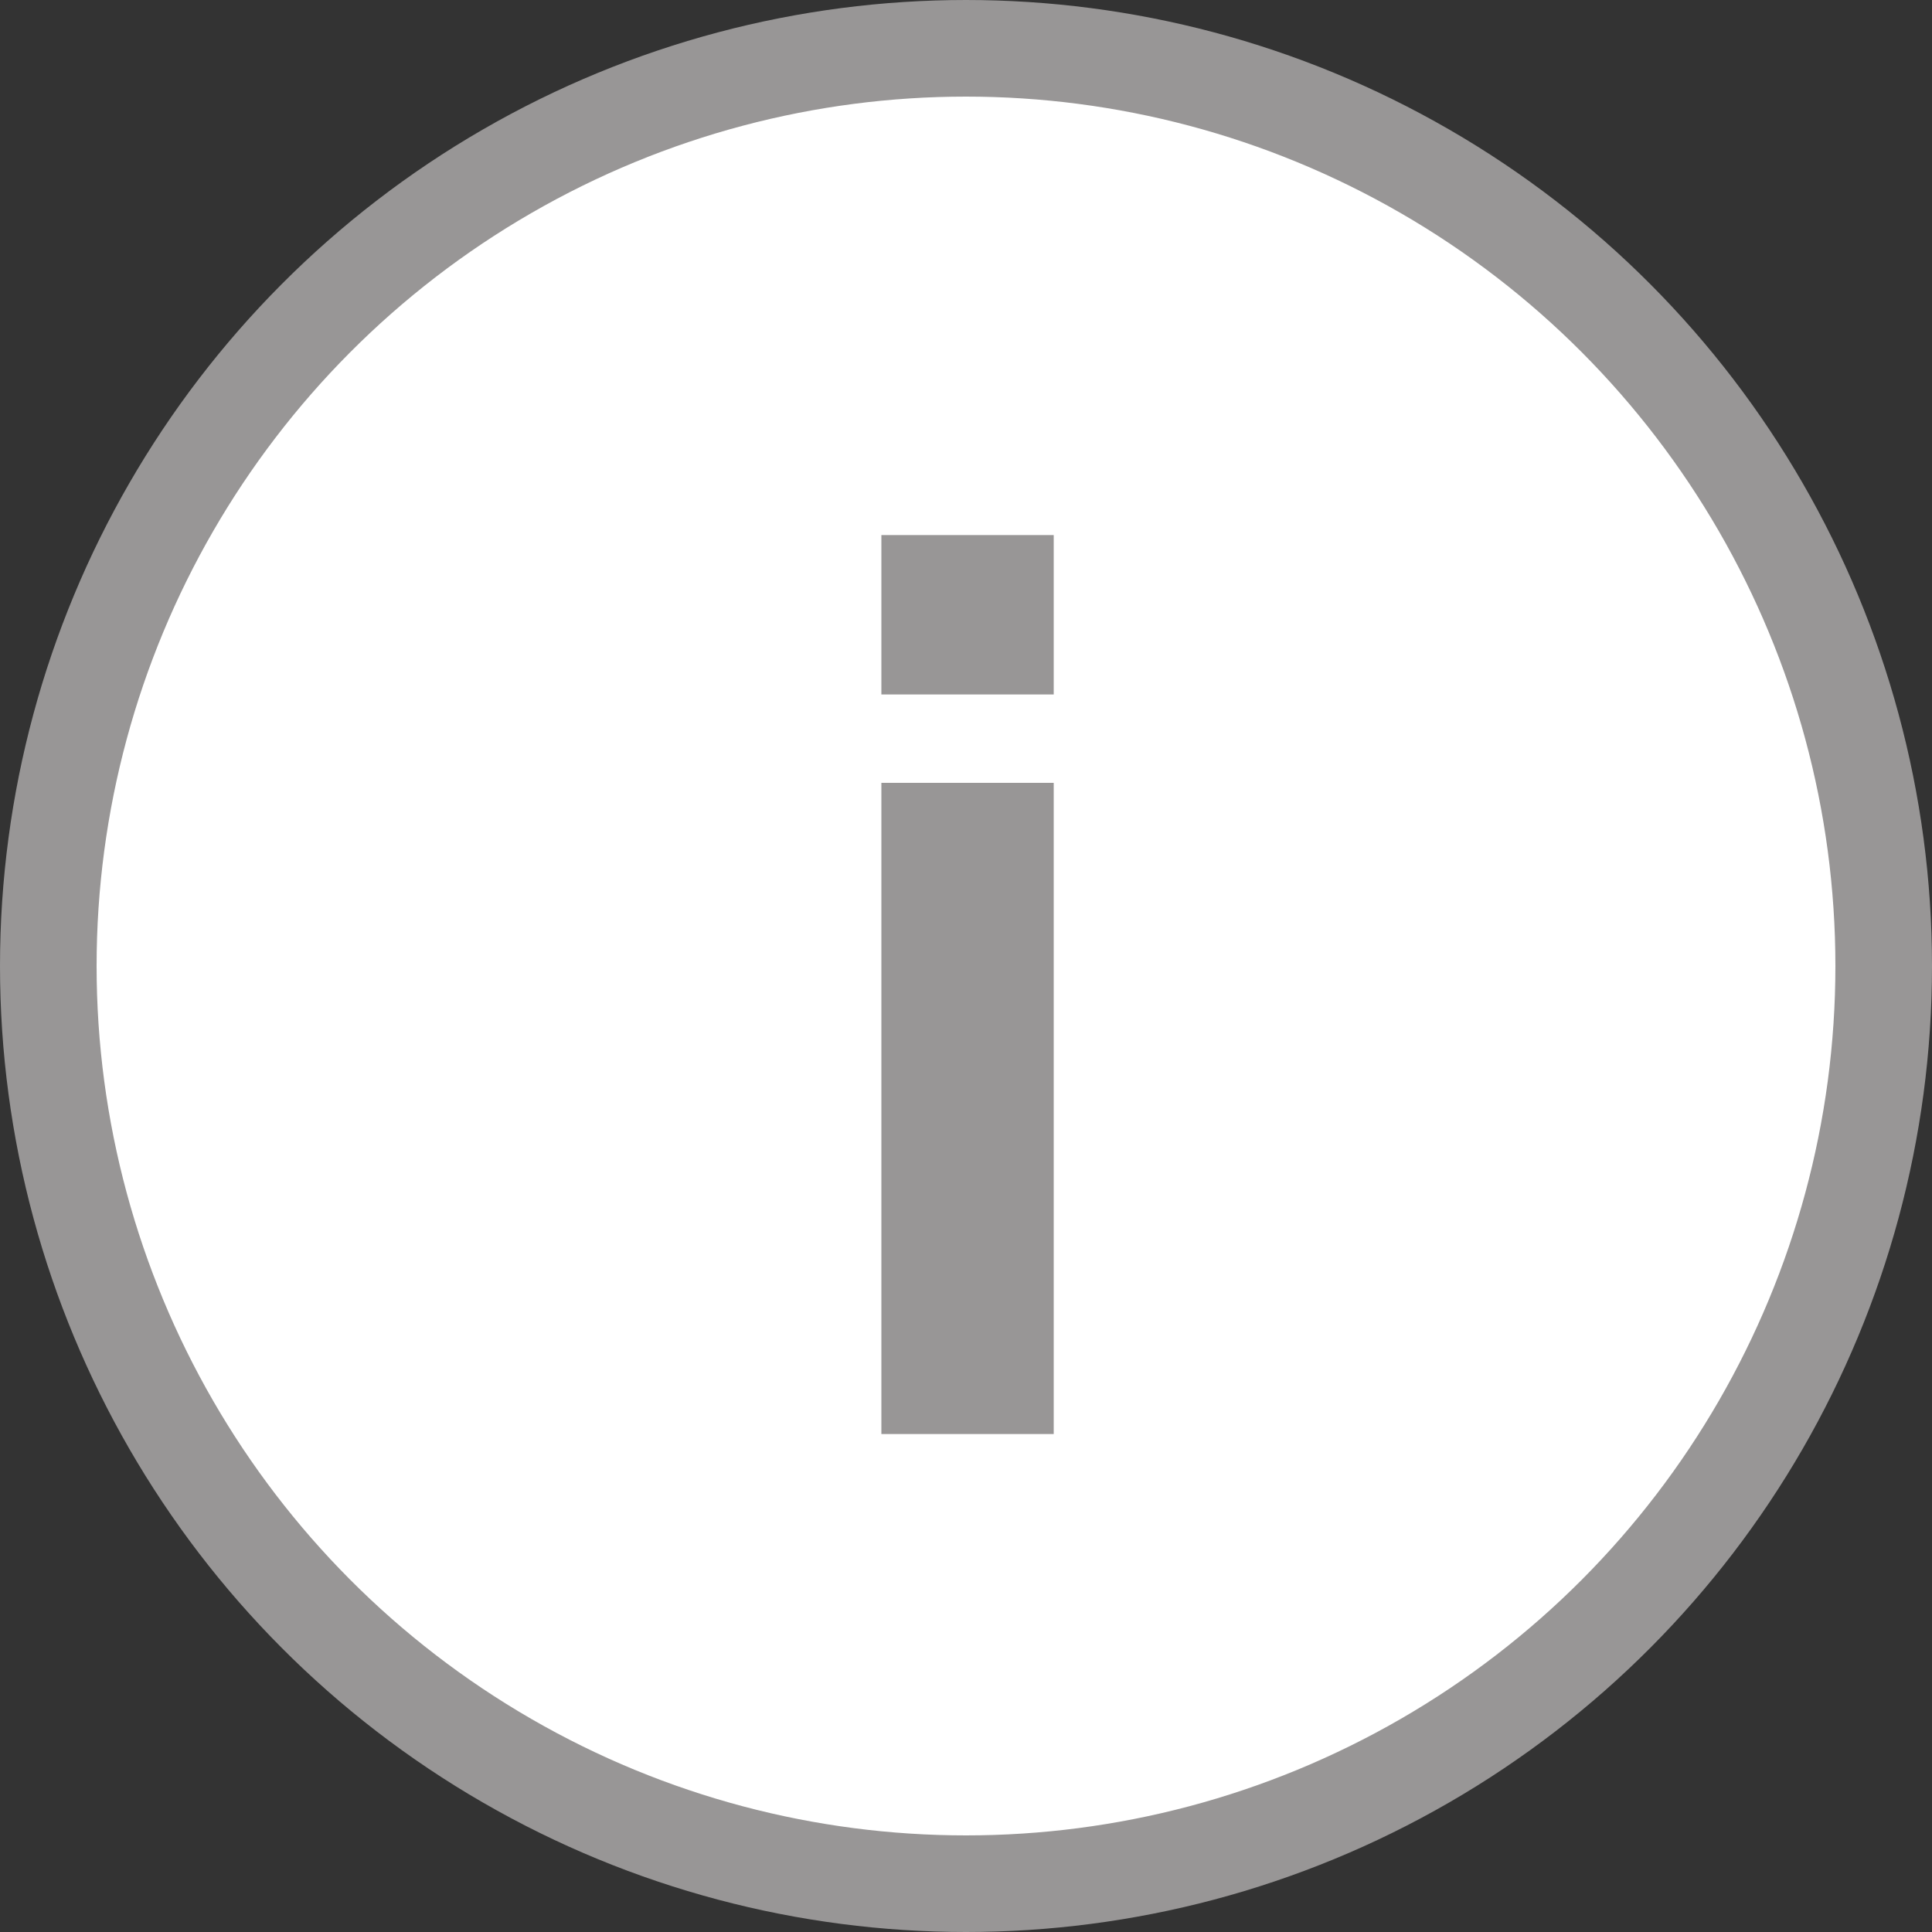
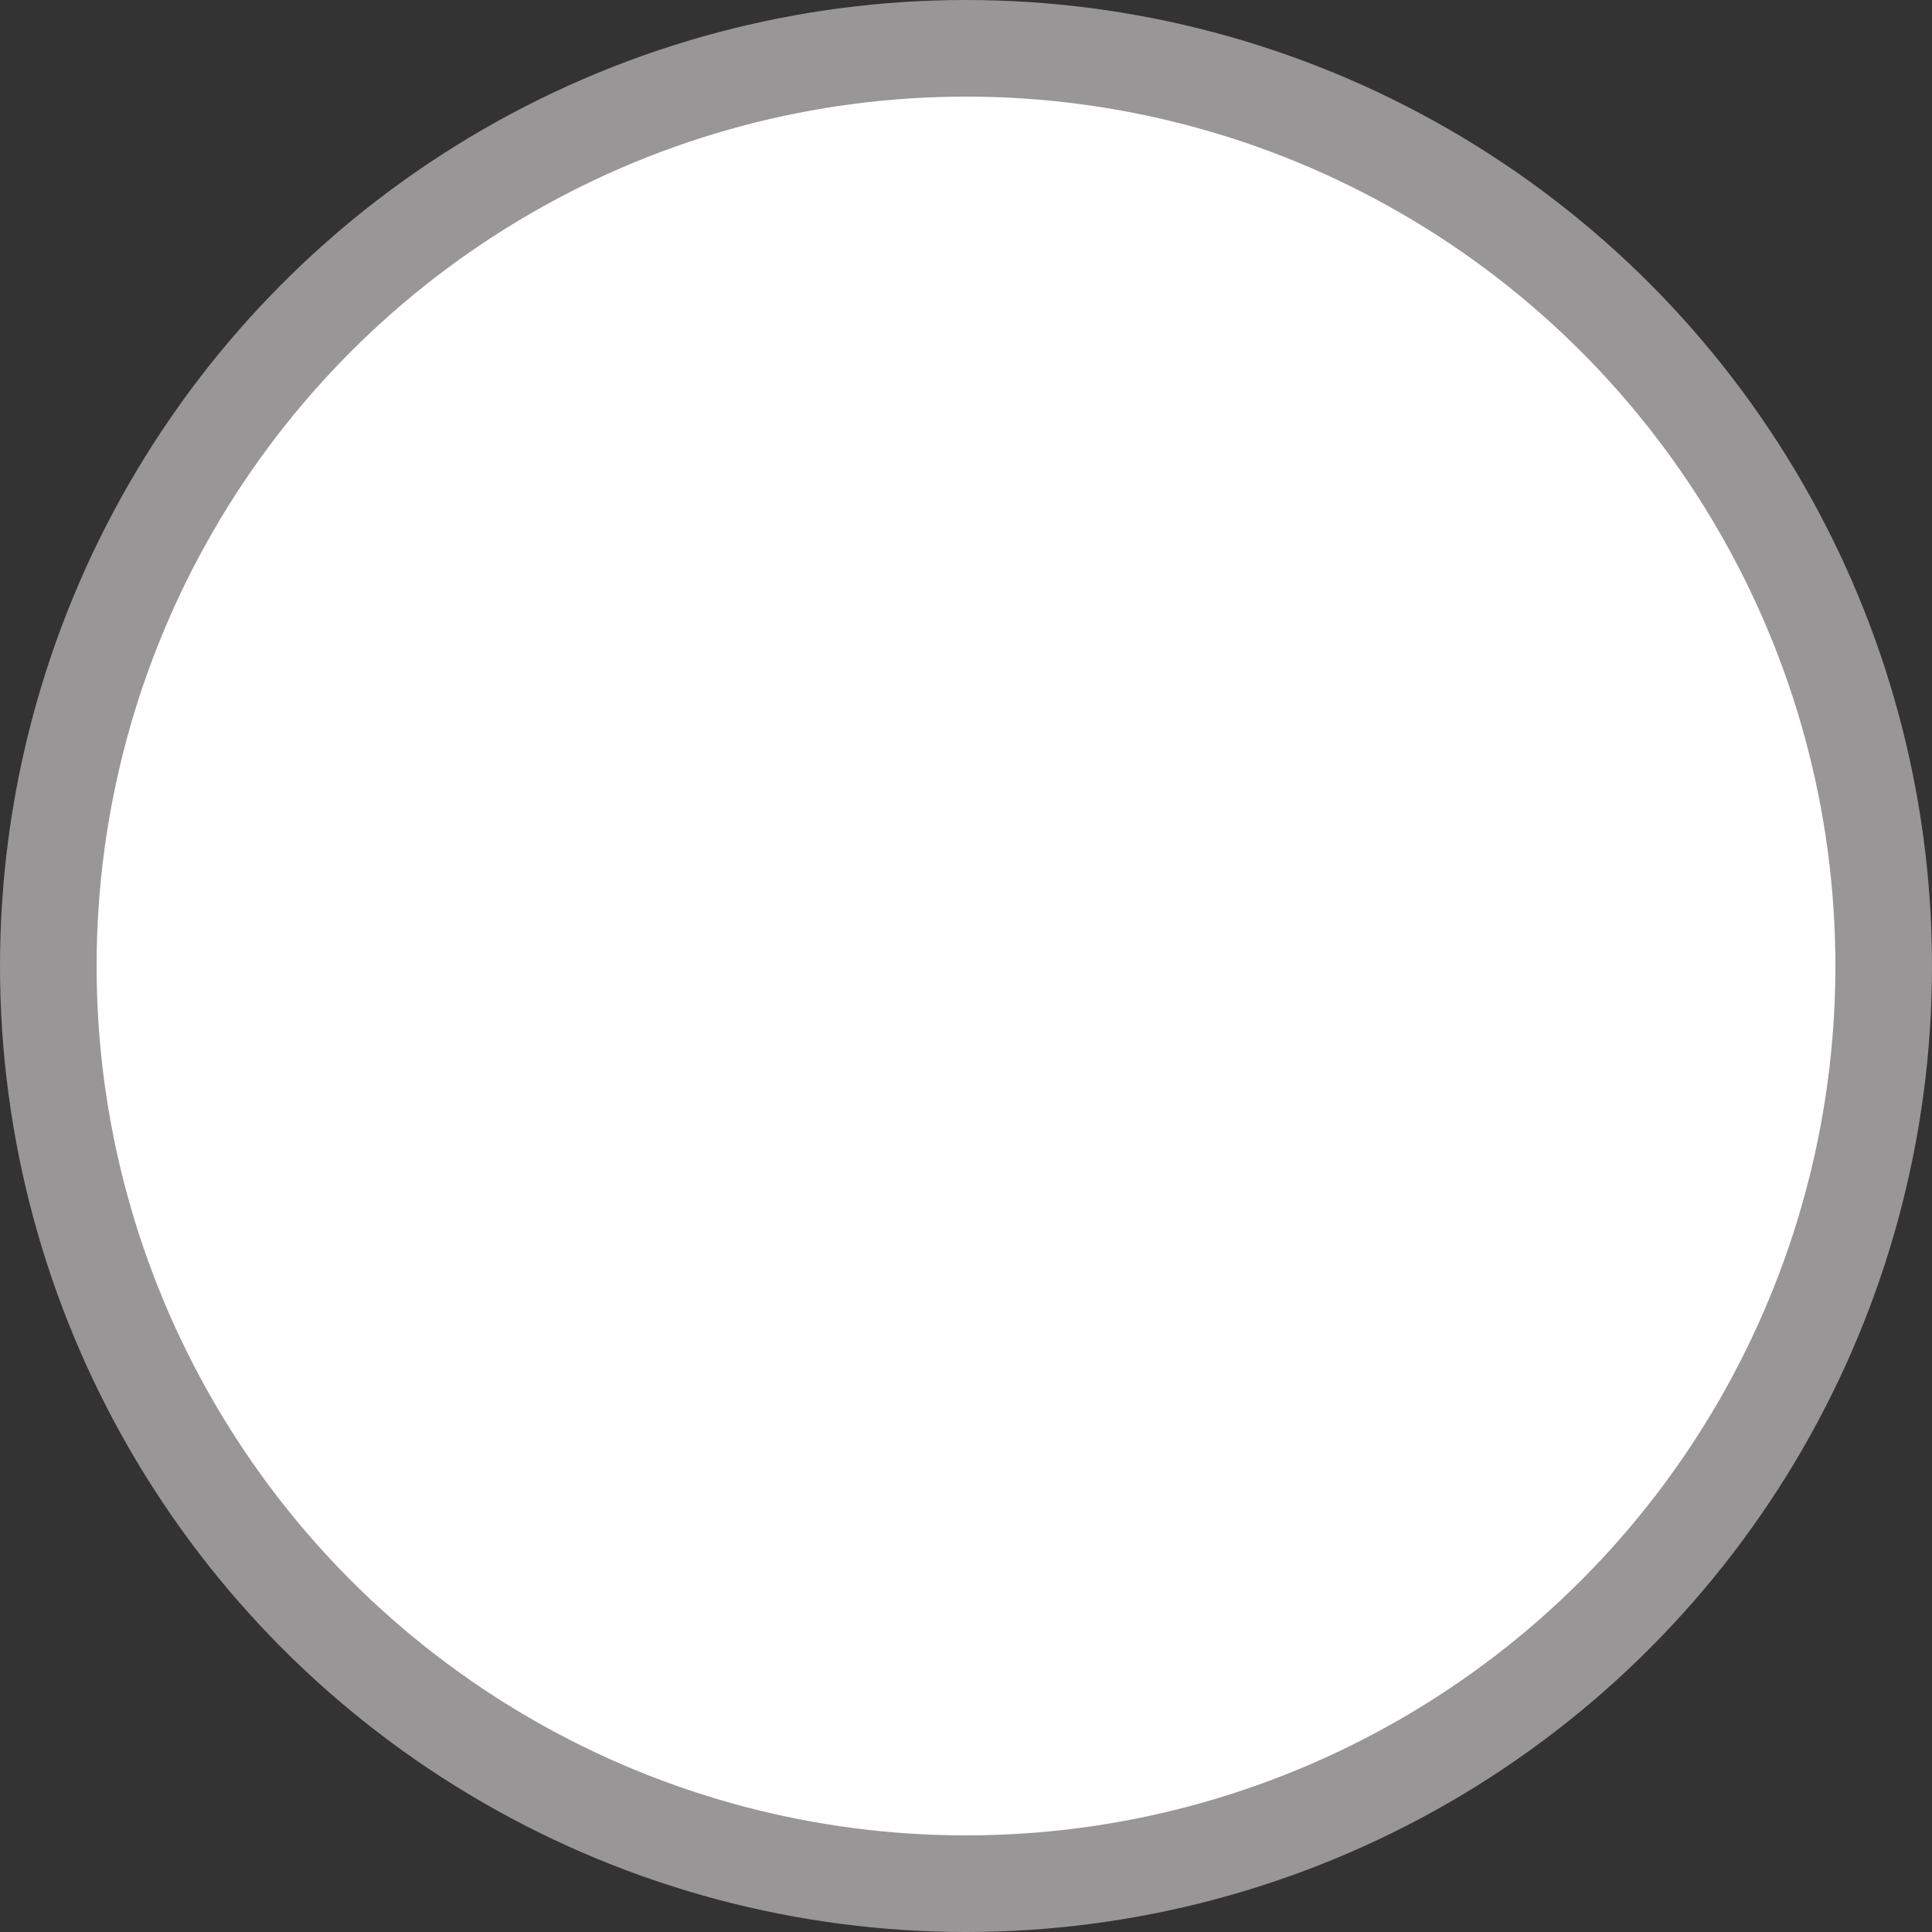
<svg xmlns="http://www.w3.org/2000/svg" width="20" height="20" viewBox="0 0 20 20" fill="none">
  <rect x="0" y="0" width="20" height="20" fill="#333333" stroke="none" />
  <circle cx="10" cy="10" r="9.5" fill="white" stroke="#989696" />
-   <path d="M9.124 7.189V5.539H10.908V7.189H9.124ZM9.124 14.845V8.104H10.908V14.845H9.124Z" fill="#989696" />
</svg>